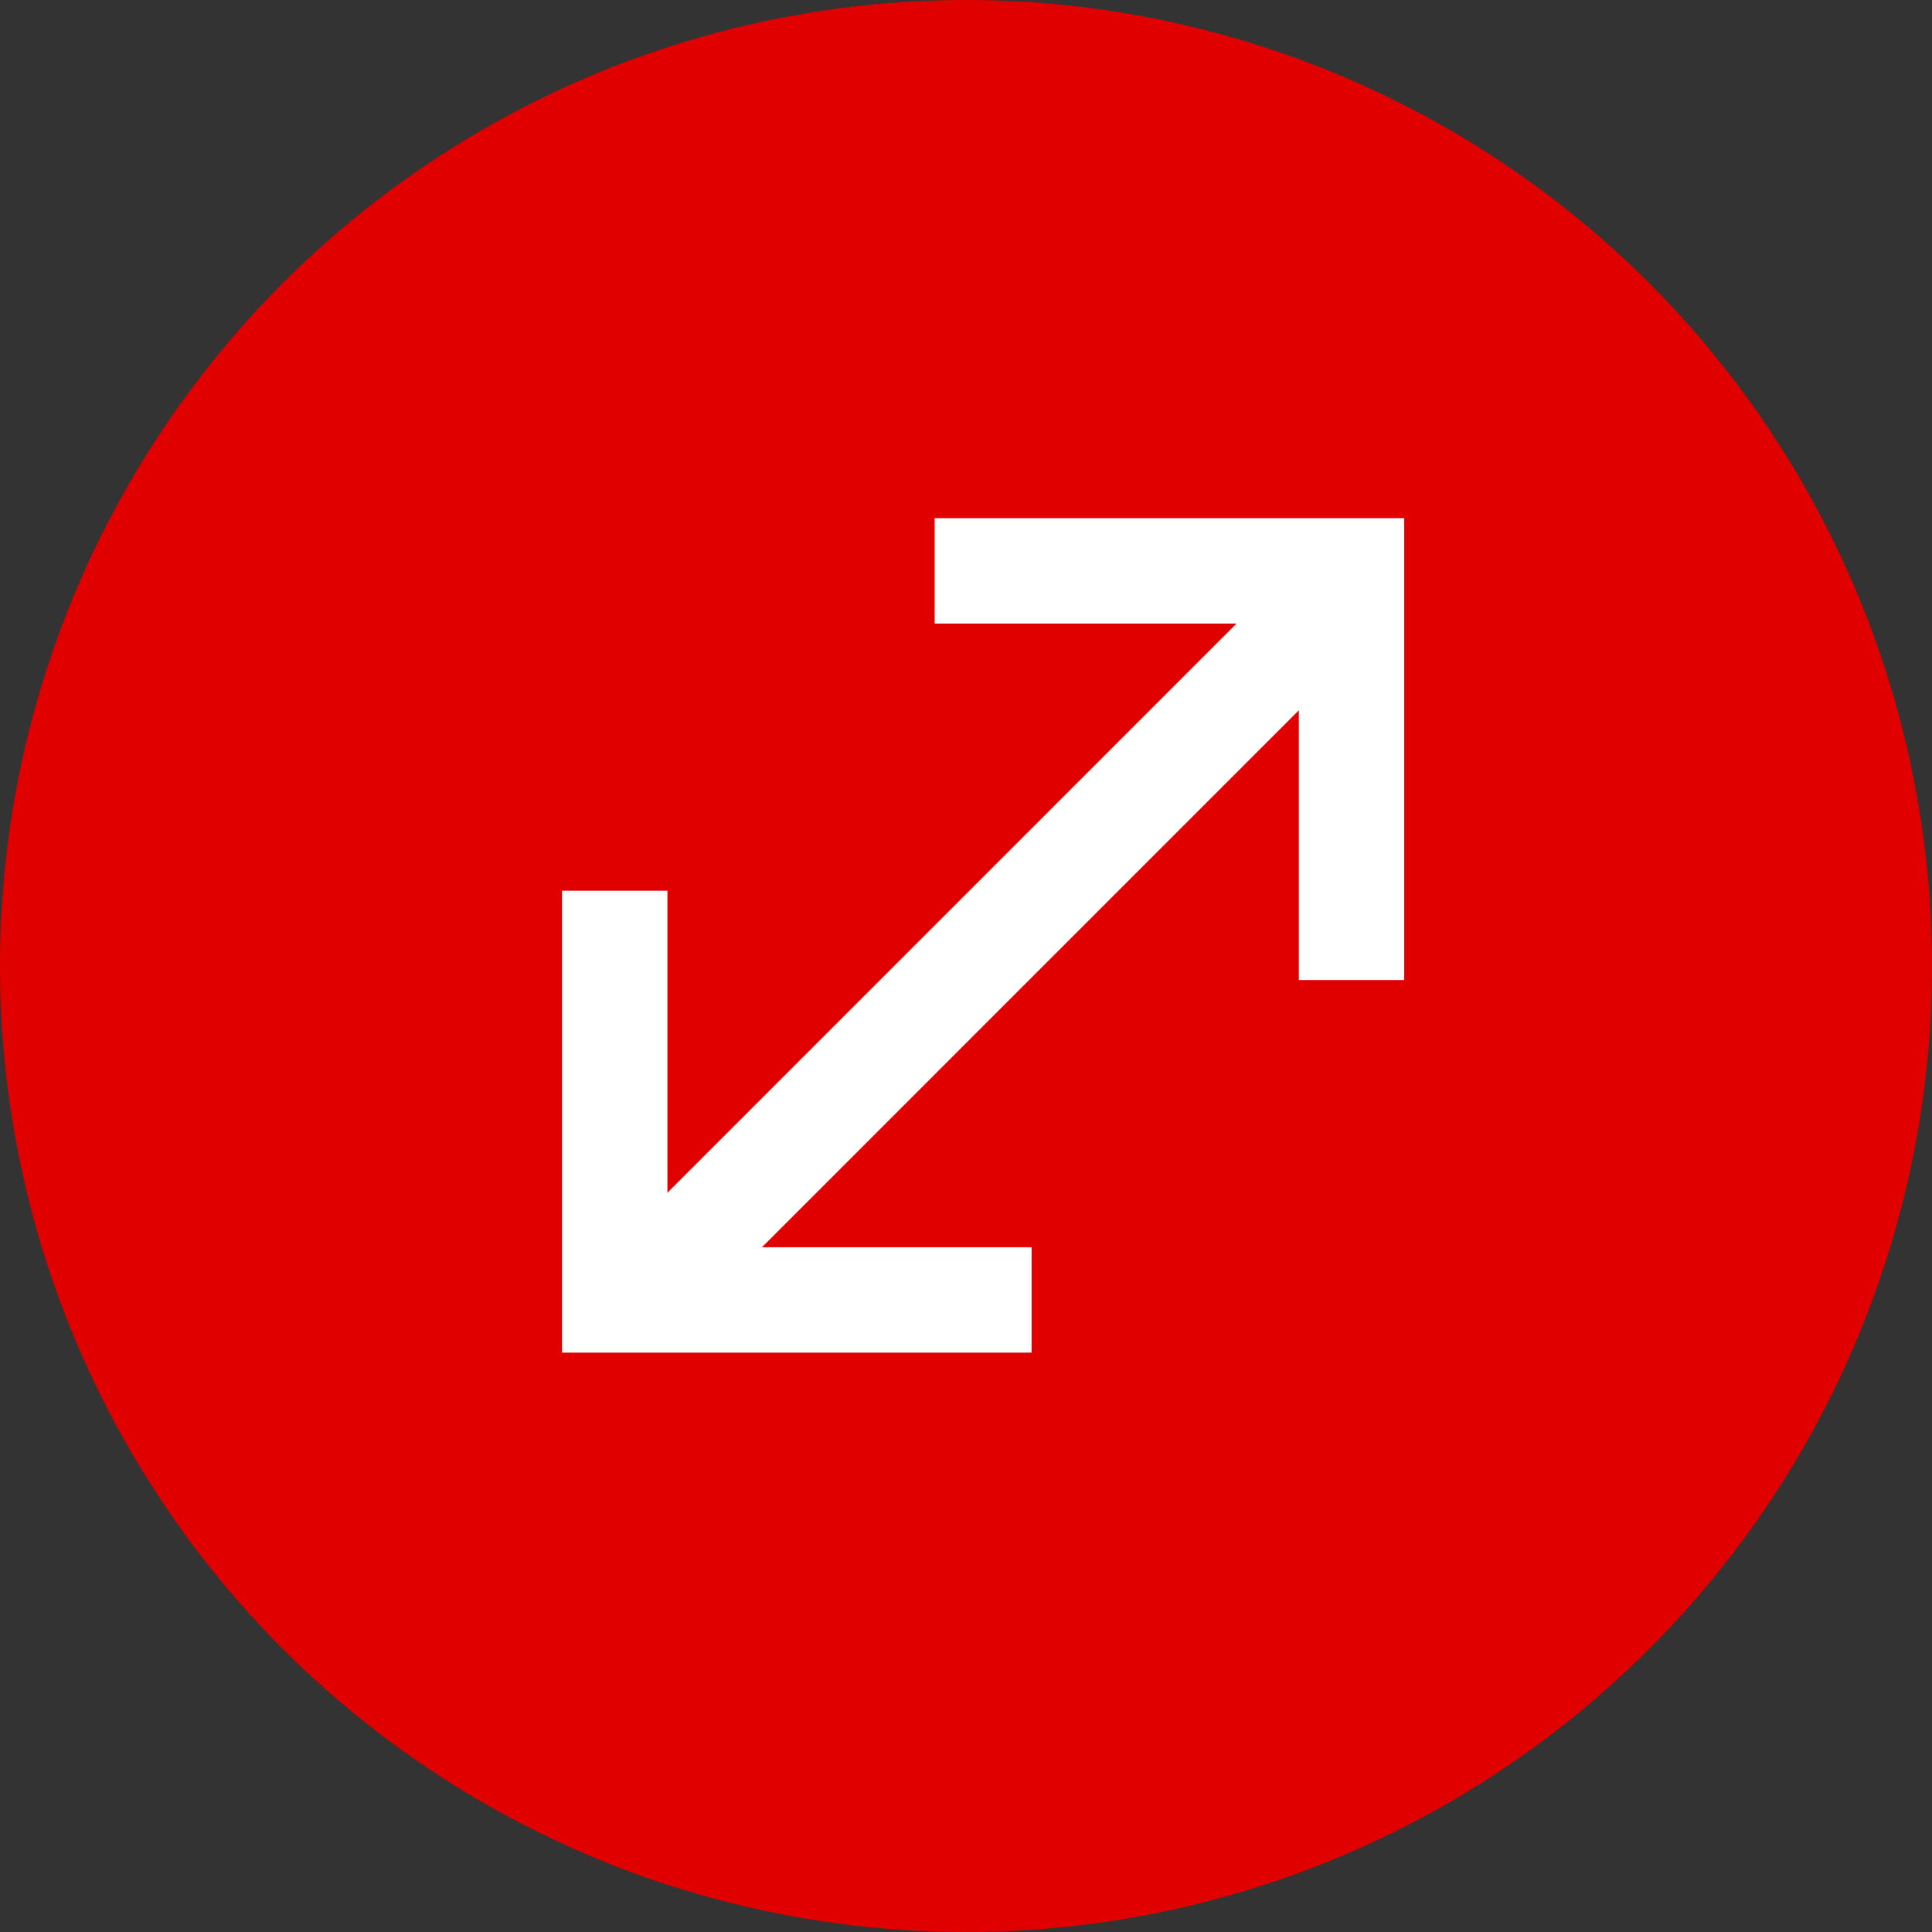
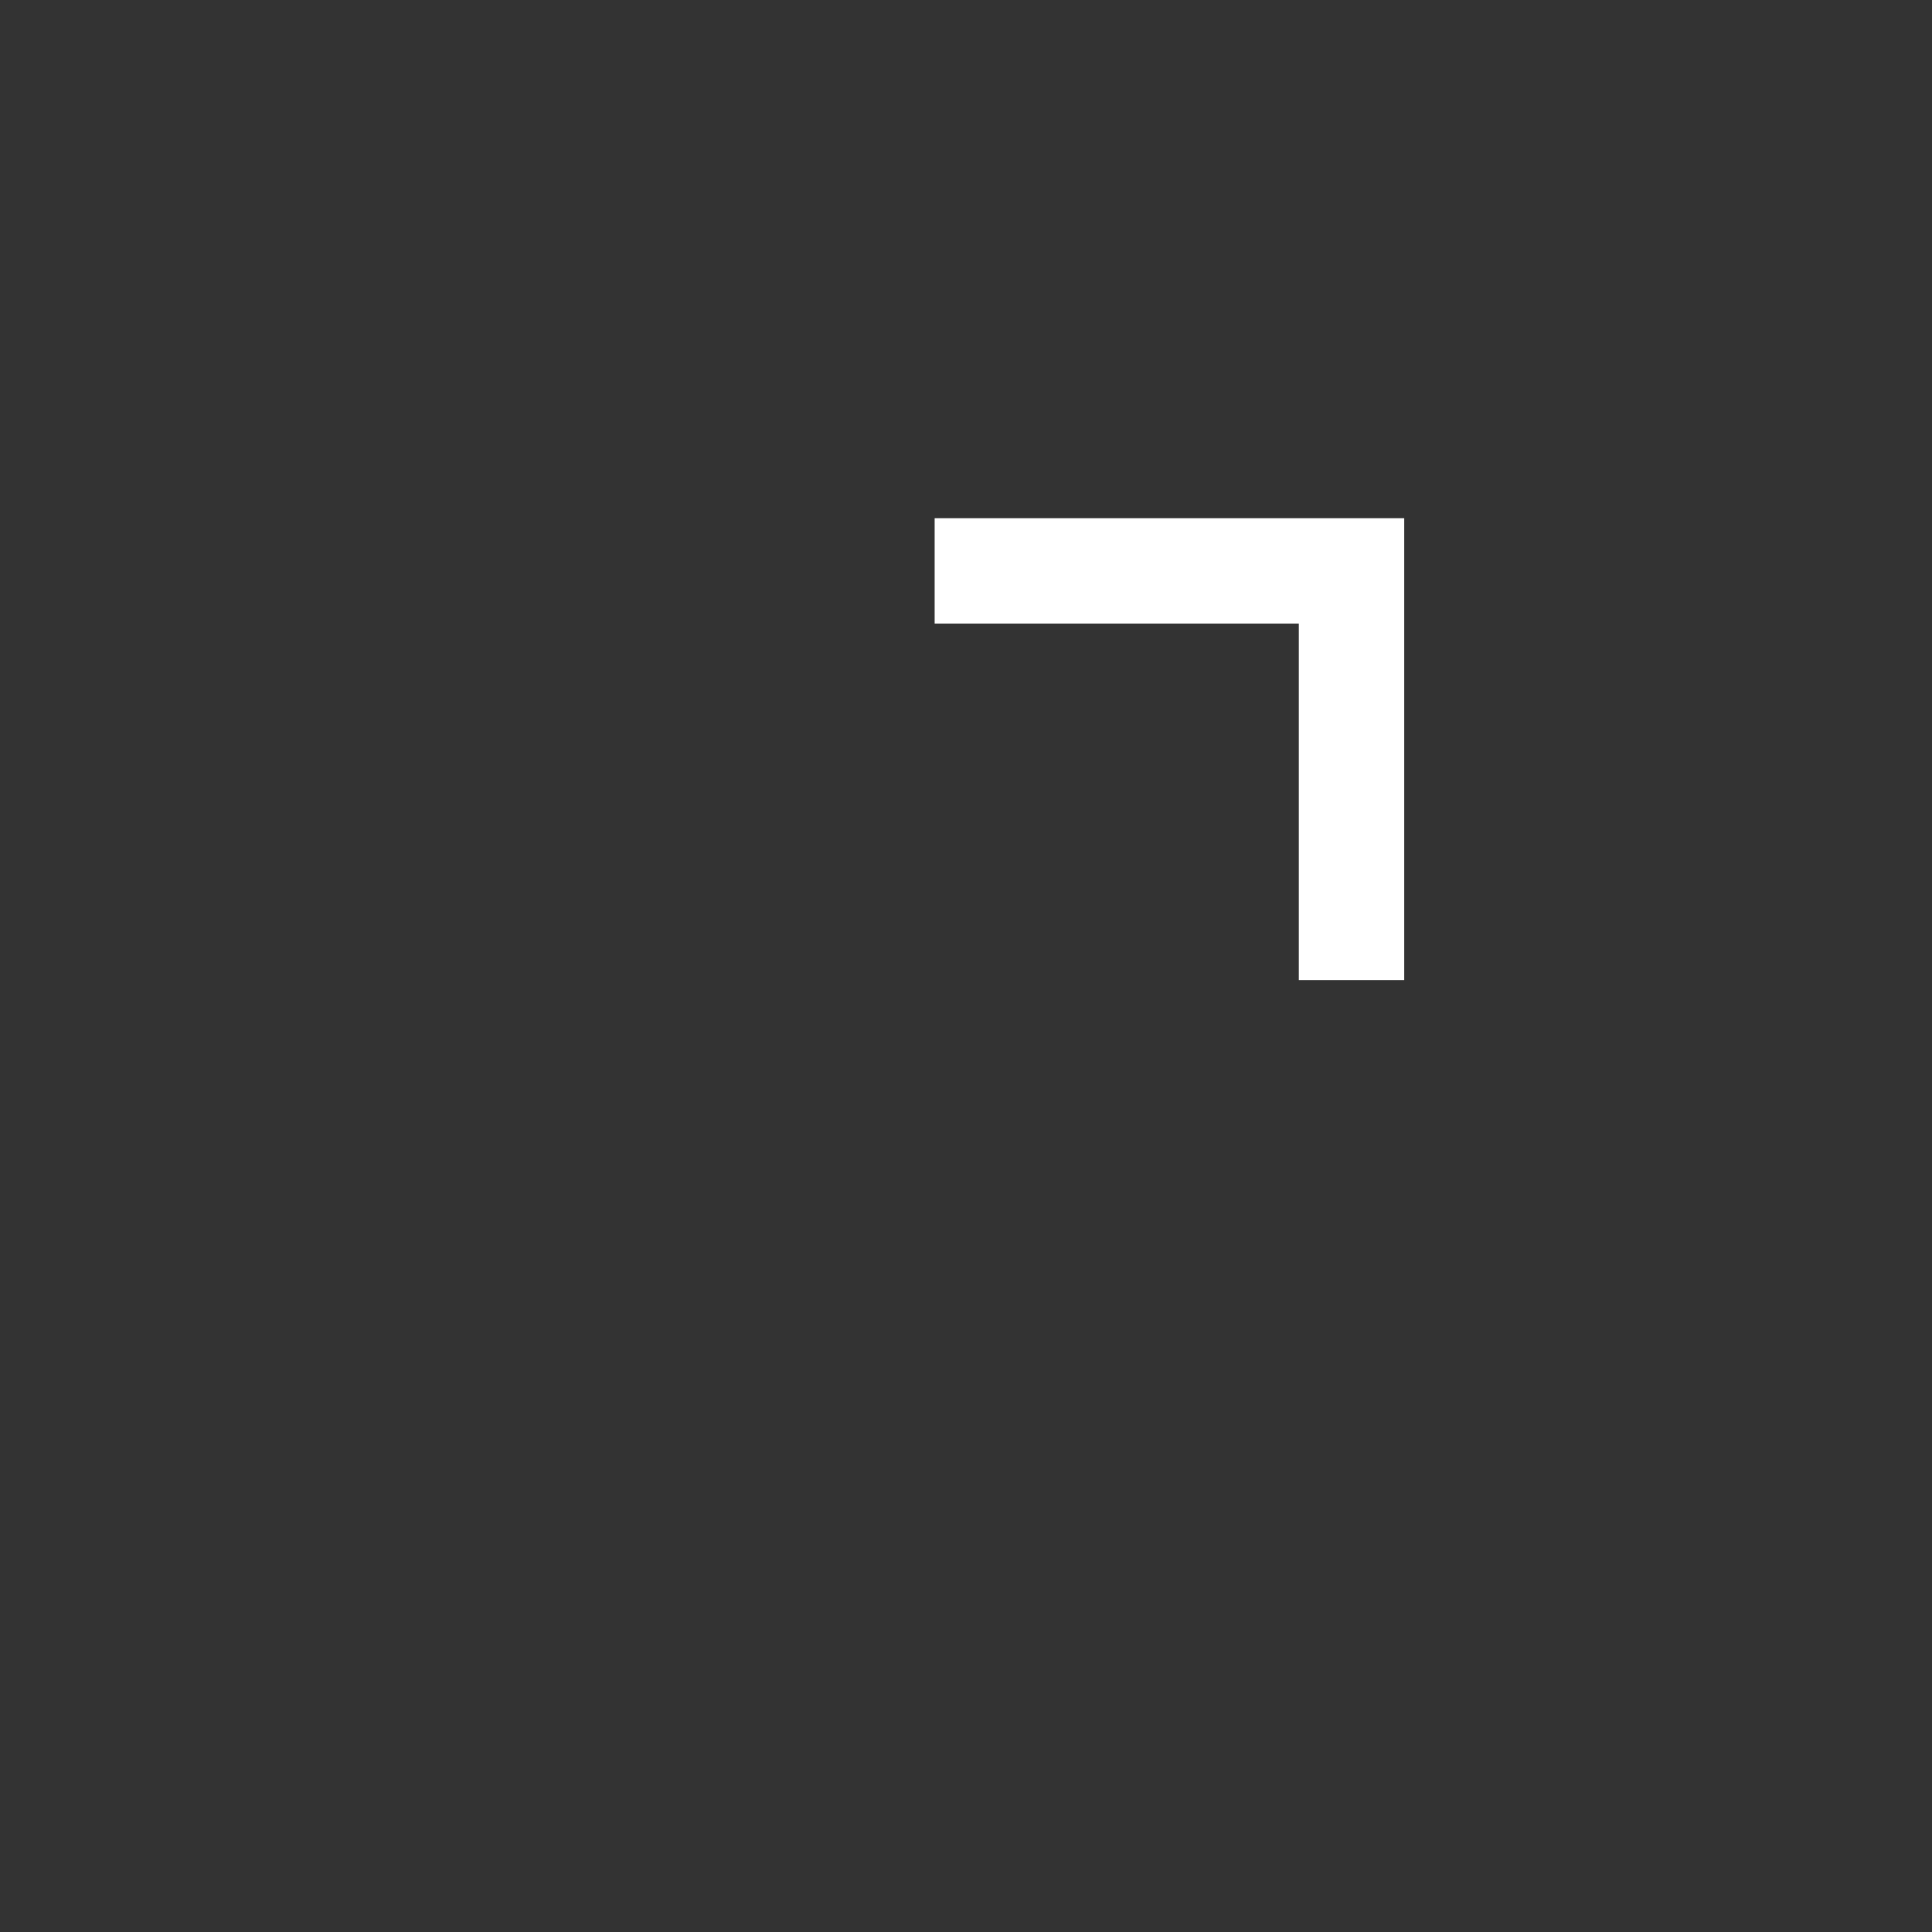
<svg xmlns="http://www.w3.org/2000/svg" width="44px" height="44px" viewBox="0 0 44 44" version="1.1">
  <rect x="0" y="0" width="44" height="44" fill="#333333" stroke="none" />
  <title>icons/icon-info-chapter-2</title>
  <desc>Created with Sketch.</desc>
  <defs />
  <g id="November-December" stroke="none" stroke-width="1" fill="none" fill-rule="evenodd">
    <g id="Living-with-Lava-Domes-2" transform="translate(-561, -916)">
      <g id="Group-5" transform="translate(205, 650)">
        <g id="icons/icon-info-chapter-2" transform="translate(356, 266)">
          <g id="icon-info-hover">
-             <circle id="Oval" fill="#E00000" cx="22" cy="22" r="22" />
            <g id="Group-3" transform="translate(14, 13)" stroke="#FFFFFF" stroke-width="2.4">
-               <polyline id="Path-3" points="0 7.286 0 16.605 9.495 16.605" />
              <polyline id="Path-3" transform="translate(12.033, 4.66) scale(-1, -1) translate(-12.033, -4.66) " points="7.286 0 7.286 9.319 16.78 9.319" />
-               <path d="M0.163,16.898 L15.933,1.127" id="Path-4" />
            </g>
          </g>
        </g>
      </g>
    </g>
  </g>
</svg>